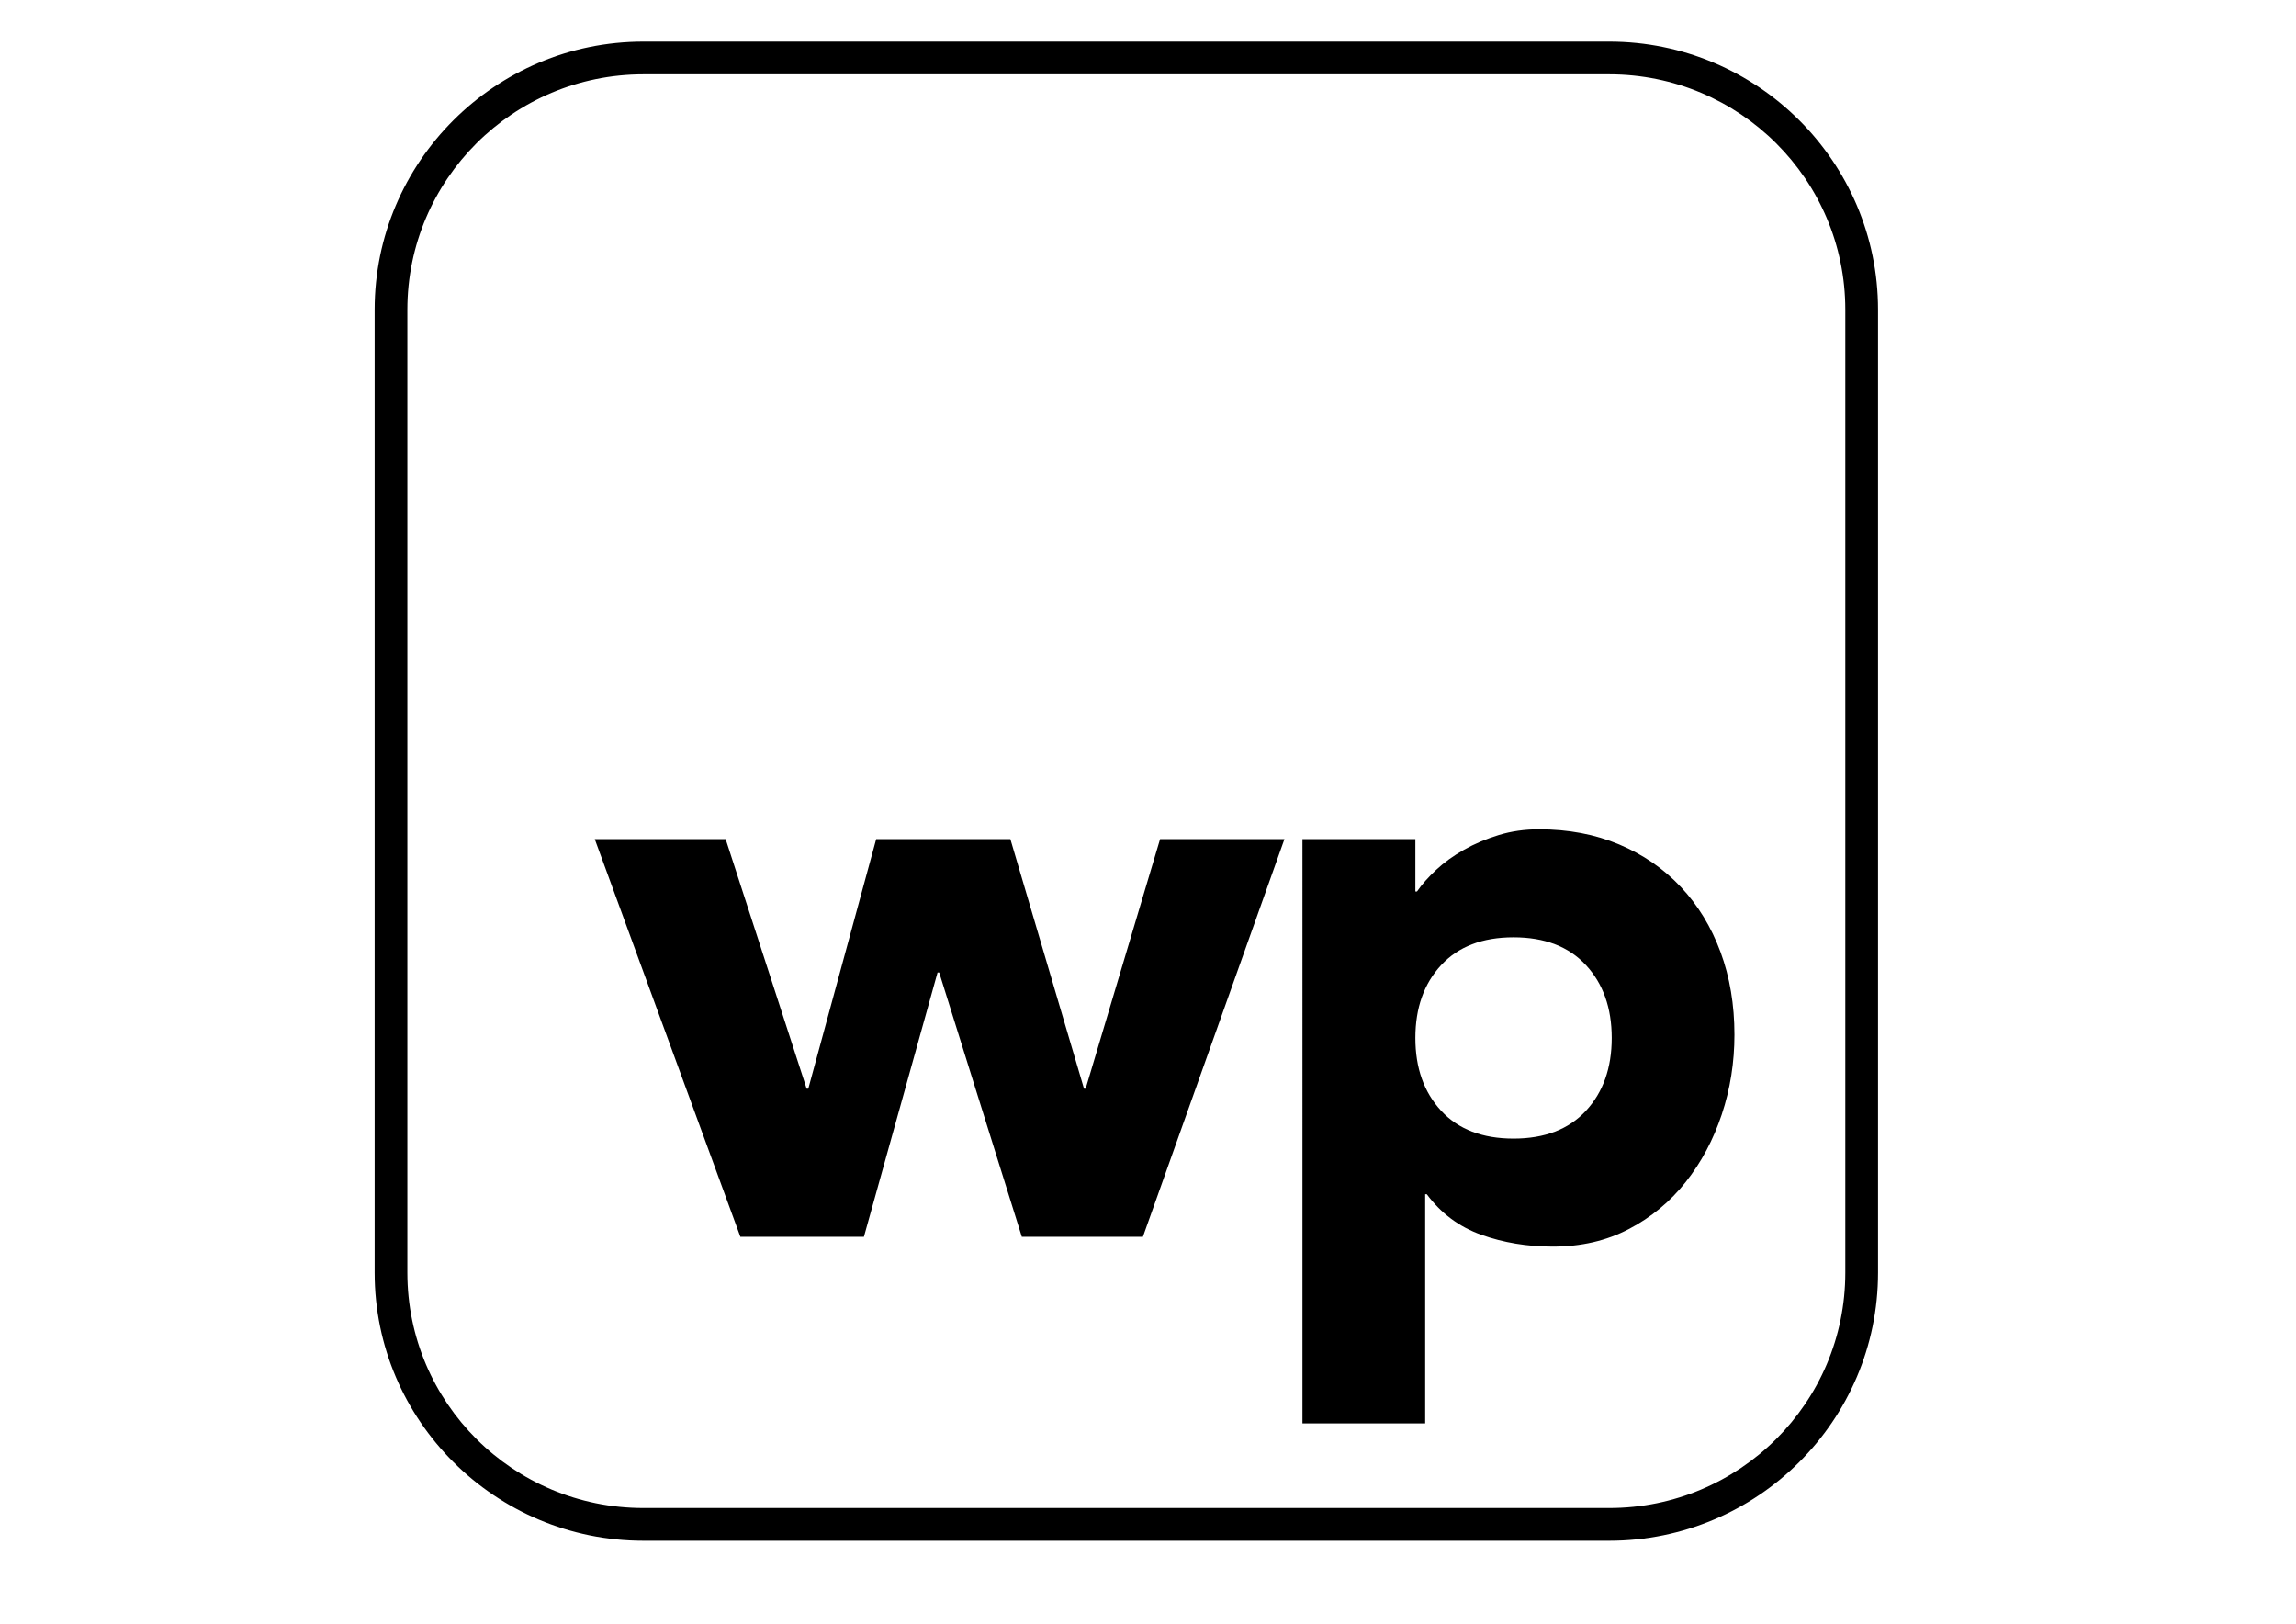
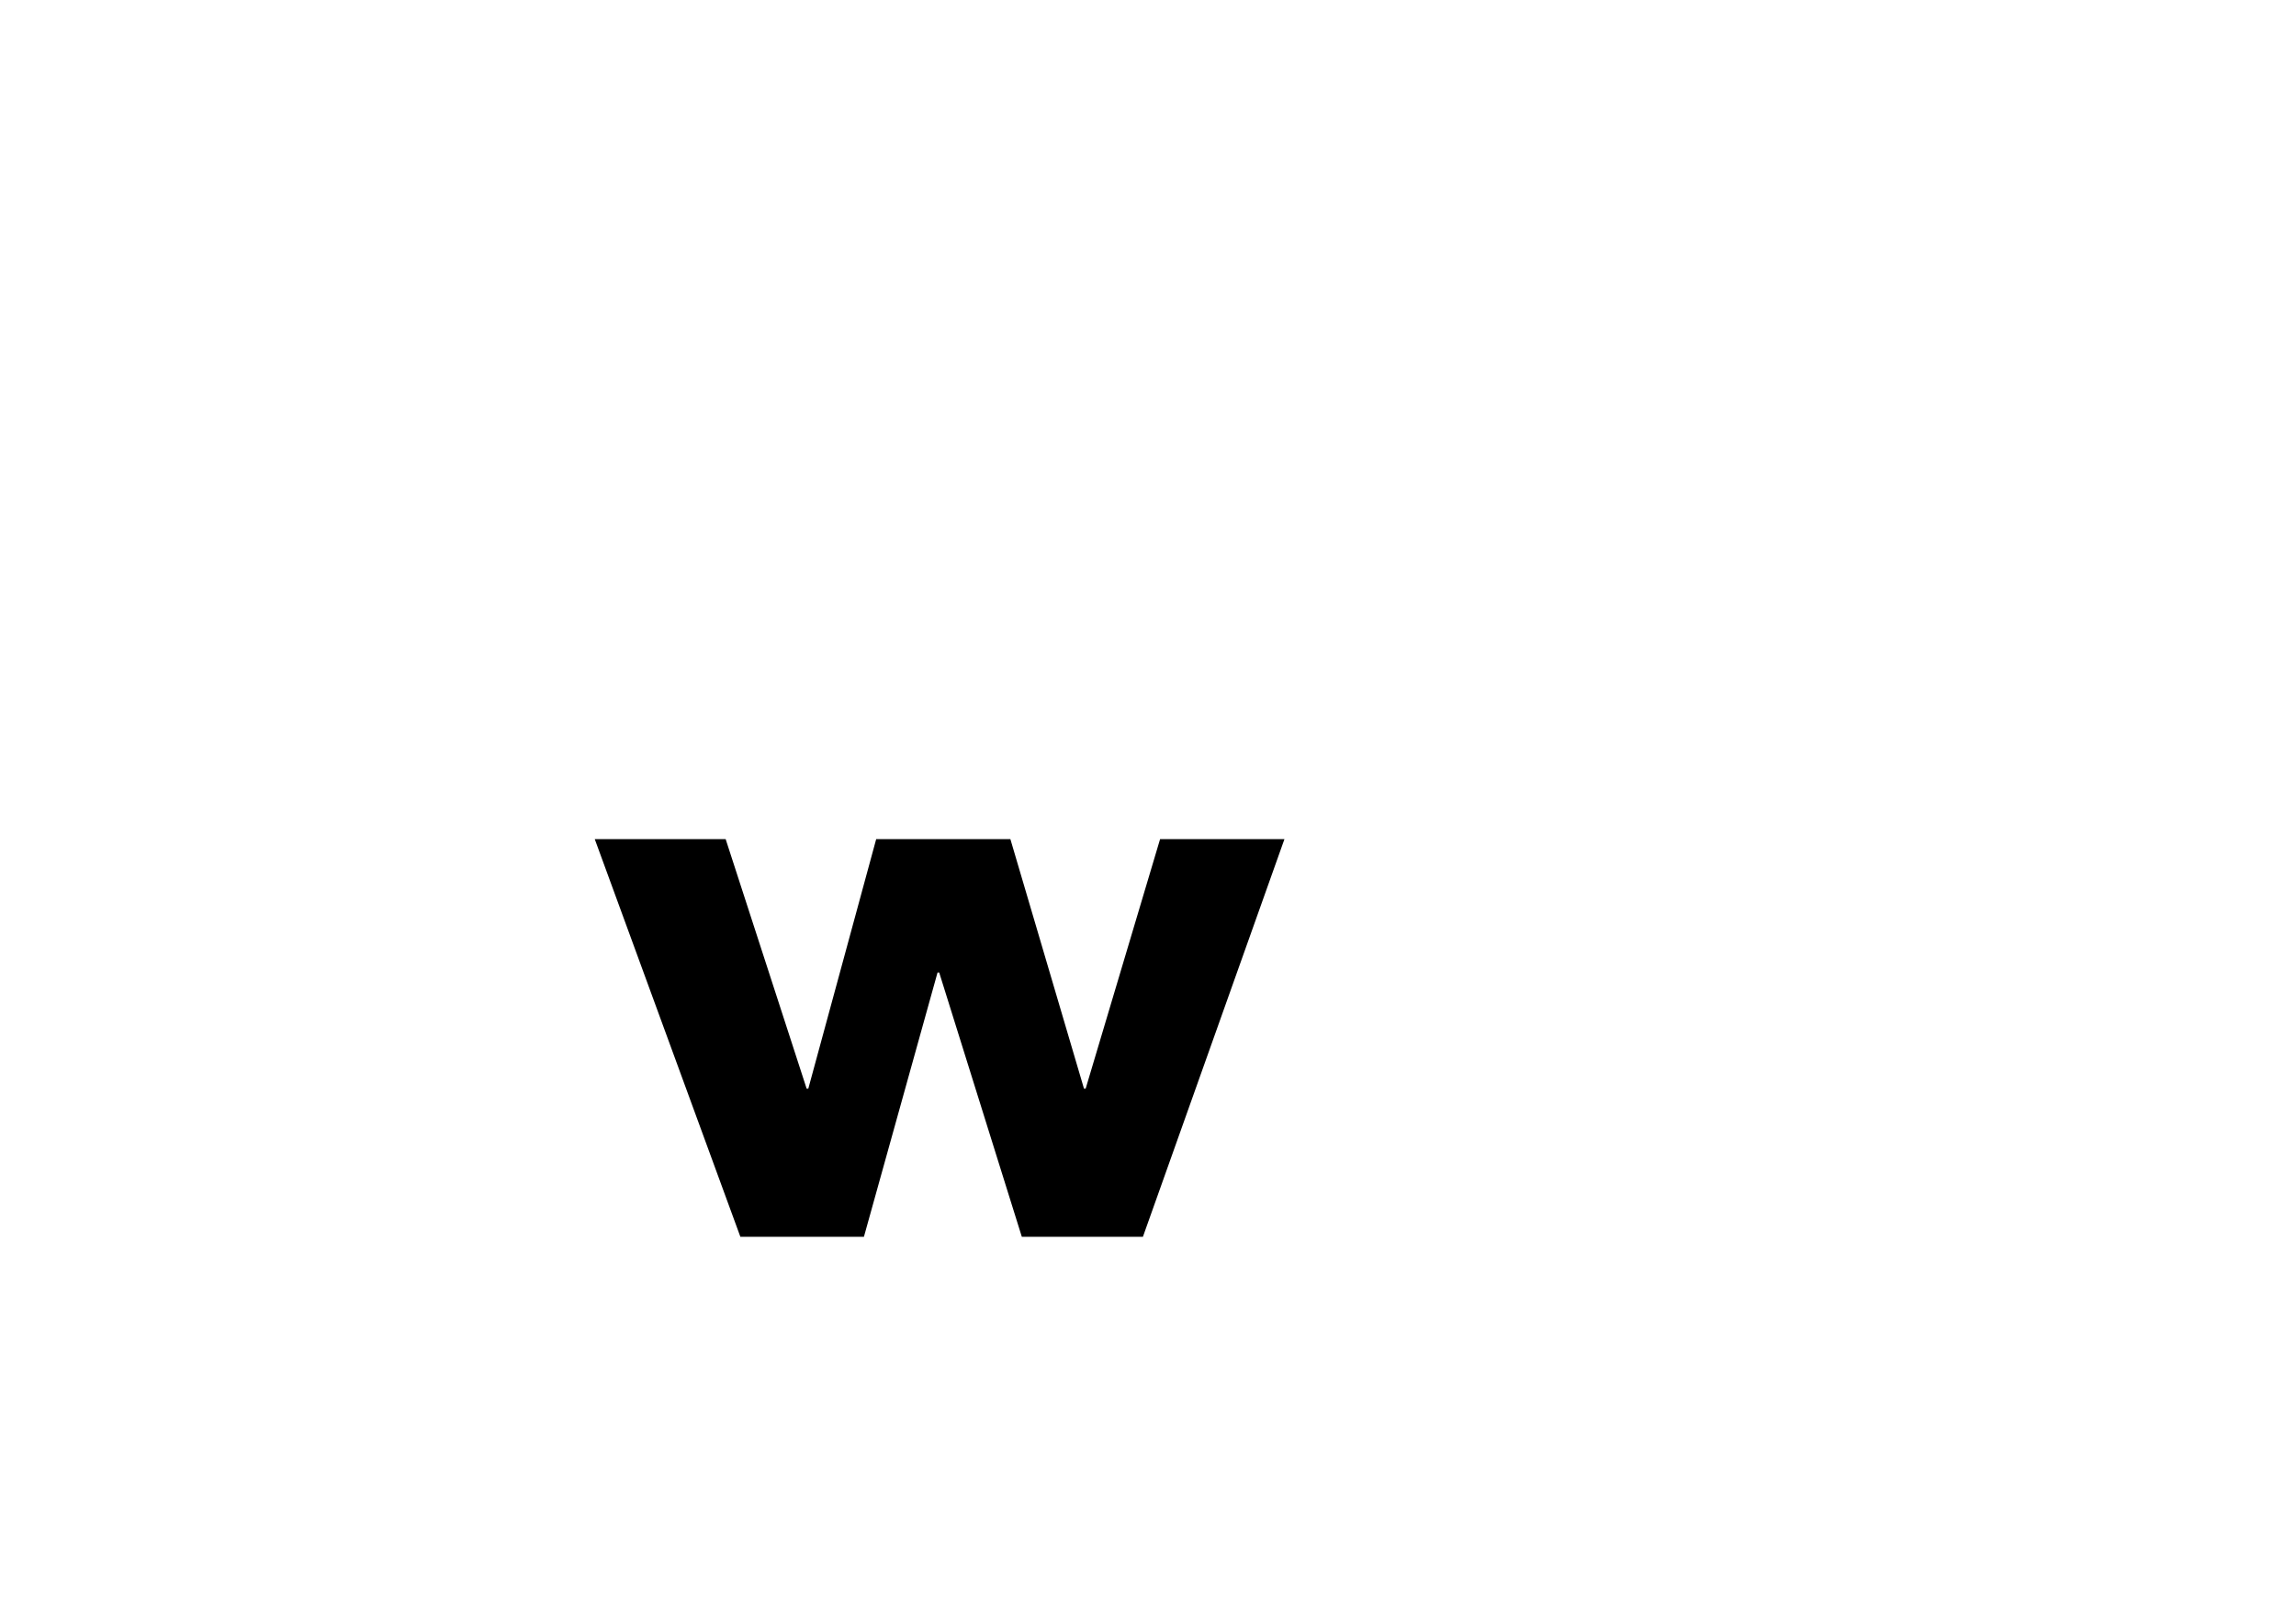
<svg xmlns="http://www.w3.org/2000/svg" version="1.1" id="Ebene_1" x="0px" y="0px" viewBox="0 0 841.89 595.28" style="enable-background:new 0 0 841.89 595.28;" xml:space="preserve">
  <style type="text/css"> .Grün_x0020_bogenförmig{fill:url(#SVGID_1_);stroke:#FFFFFF;stroke-width:0.25;stroke-miterlimit:1;} </style>
  <linearGradient id="SVGID_1_" gradientUnits="userSpaceOnUse" x1="0" y1="595.28" x2="0.707" y2="594.573">
    <stop offset="0" style="stop-color:#259E2E" />
    <stop offset="0.983" style="stop-color:#1C381D" />
  </linearGradient>
-   <path d="M590.05,27.24c47.81,0,86.58,38.65,86.58,86.31v353.02c0,47.67-38.77,86.3-86.58,86.3h-354.1 c-47.81,0-86.58-38.63-86.58-86.3V113.55c0-47.66,38.77-86.31,86.58-86.31H590.05 M590.05,15.24h-354.1 c-54.36,0-98.58,44.1-98.58,98.31v353.02c0,54.2,44.22,98.3,98.58,98.3h354.1c54.36,0,98.58-44.1,98.58-98.3V113.55 C688.63,59.34,644.41,15.24,590.05,15.24L590.05,15.24z" />
  <g>
    <path d="M218.08,307.63h48l29.7,91.5h0.6l24.9-91.5h49.2l27,91.5h0.6l27.3-91.5h45.6l-51.9,145.8h-44.4l-30.3-96.9h-0.6l-27,96.9 h-45.3L218.08,307.63z" />
-     <path d="M477.58,307.63h41.4v19.2h0.6c1.8-2.6,4.15-5.25,7.05-7.95c2.9-2.7,6.3-5.15,10.2-7.35c3.9-2.2,8.15-4,12.75-5.4 c4.6-1.4,9.5-2.1,14.7-2.1c10.8,0,20.6,1.85,29.4,5.55c8.8,3.7,16.35,8.9,22.65,15.6c6.3,6.7,11.15,14.65,14.55,23.85 c3.4,9.2,5.1,19.3,5.1,30.3c0,10.2-1.55,19.95-4.65,29.25c-3.1,9.3-7.5,17.55-13.2,24.75c-5.7,7.2-12.65,12.95-20.85,17.25 c-8.2,4.3-17.5,6.45-27.9,6.45c-9.4,0-18.15-1.45-26.25-4.35s-14.75-7.85-19.95-14.85h-0.6v84h-45V307.63z M518.98,380.53 c0,11,3.15,19.9,9.45,26.7c6.3,6.8,15.15,10.2,26.55,10.2s20.25-3.4,26.55-10.2c6.3-6.8,9.45-15.7,9.45-26.7 c0-11-3.15-19.9-9.45-26.7c-6.3-6.8-15.15-10.2-26.55-10.2s-20.25,3.4-26.55,10.2C522.13,360.63,518.98,369.54,518.98,380.53z" />
  </g>
</svg>